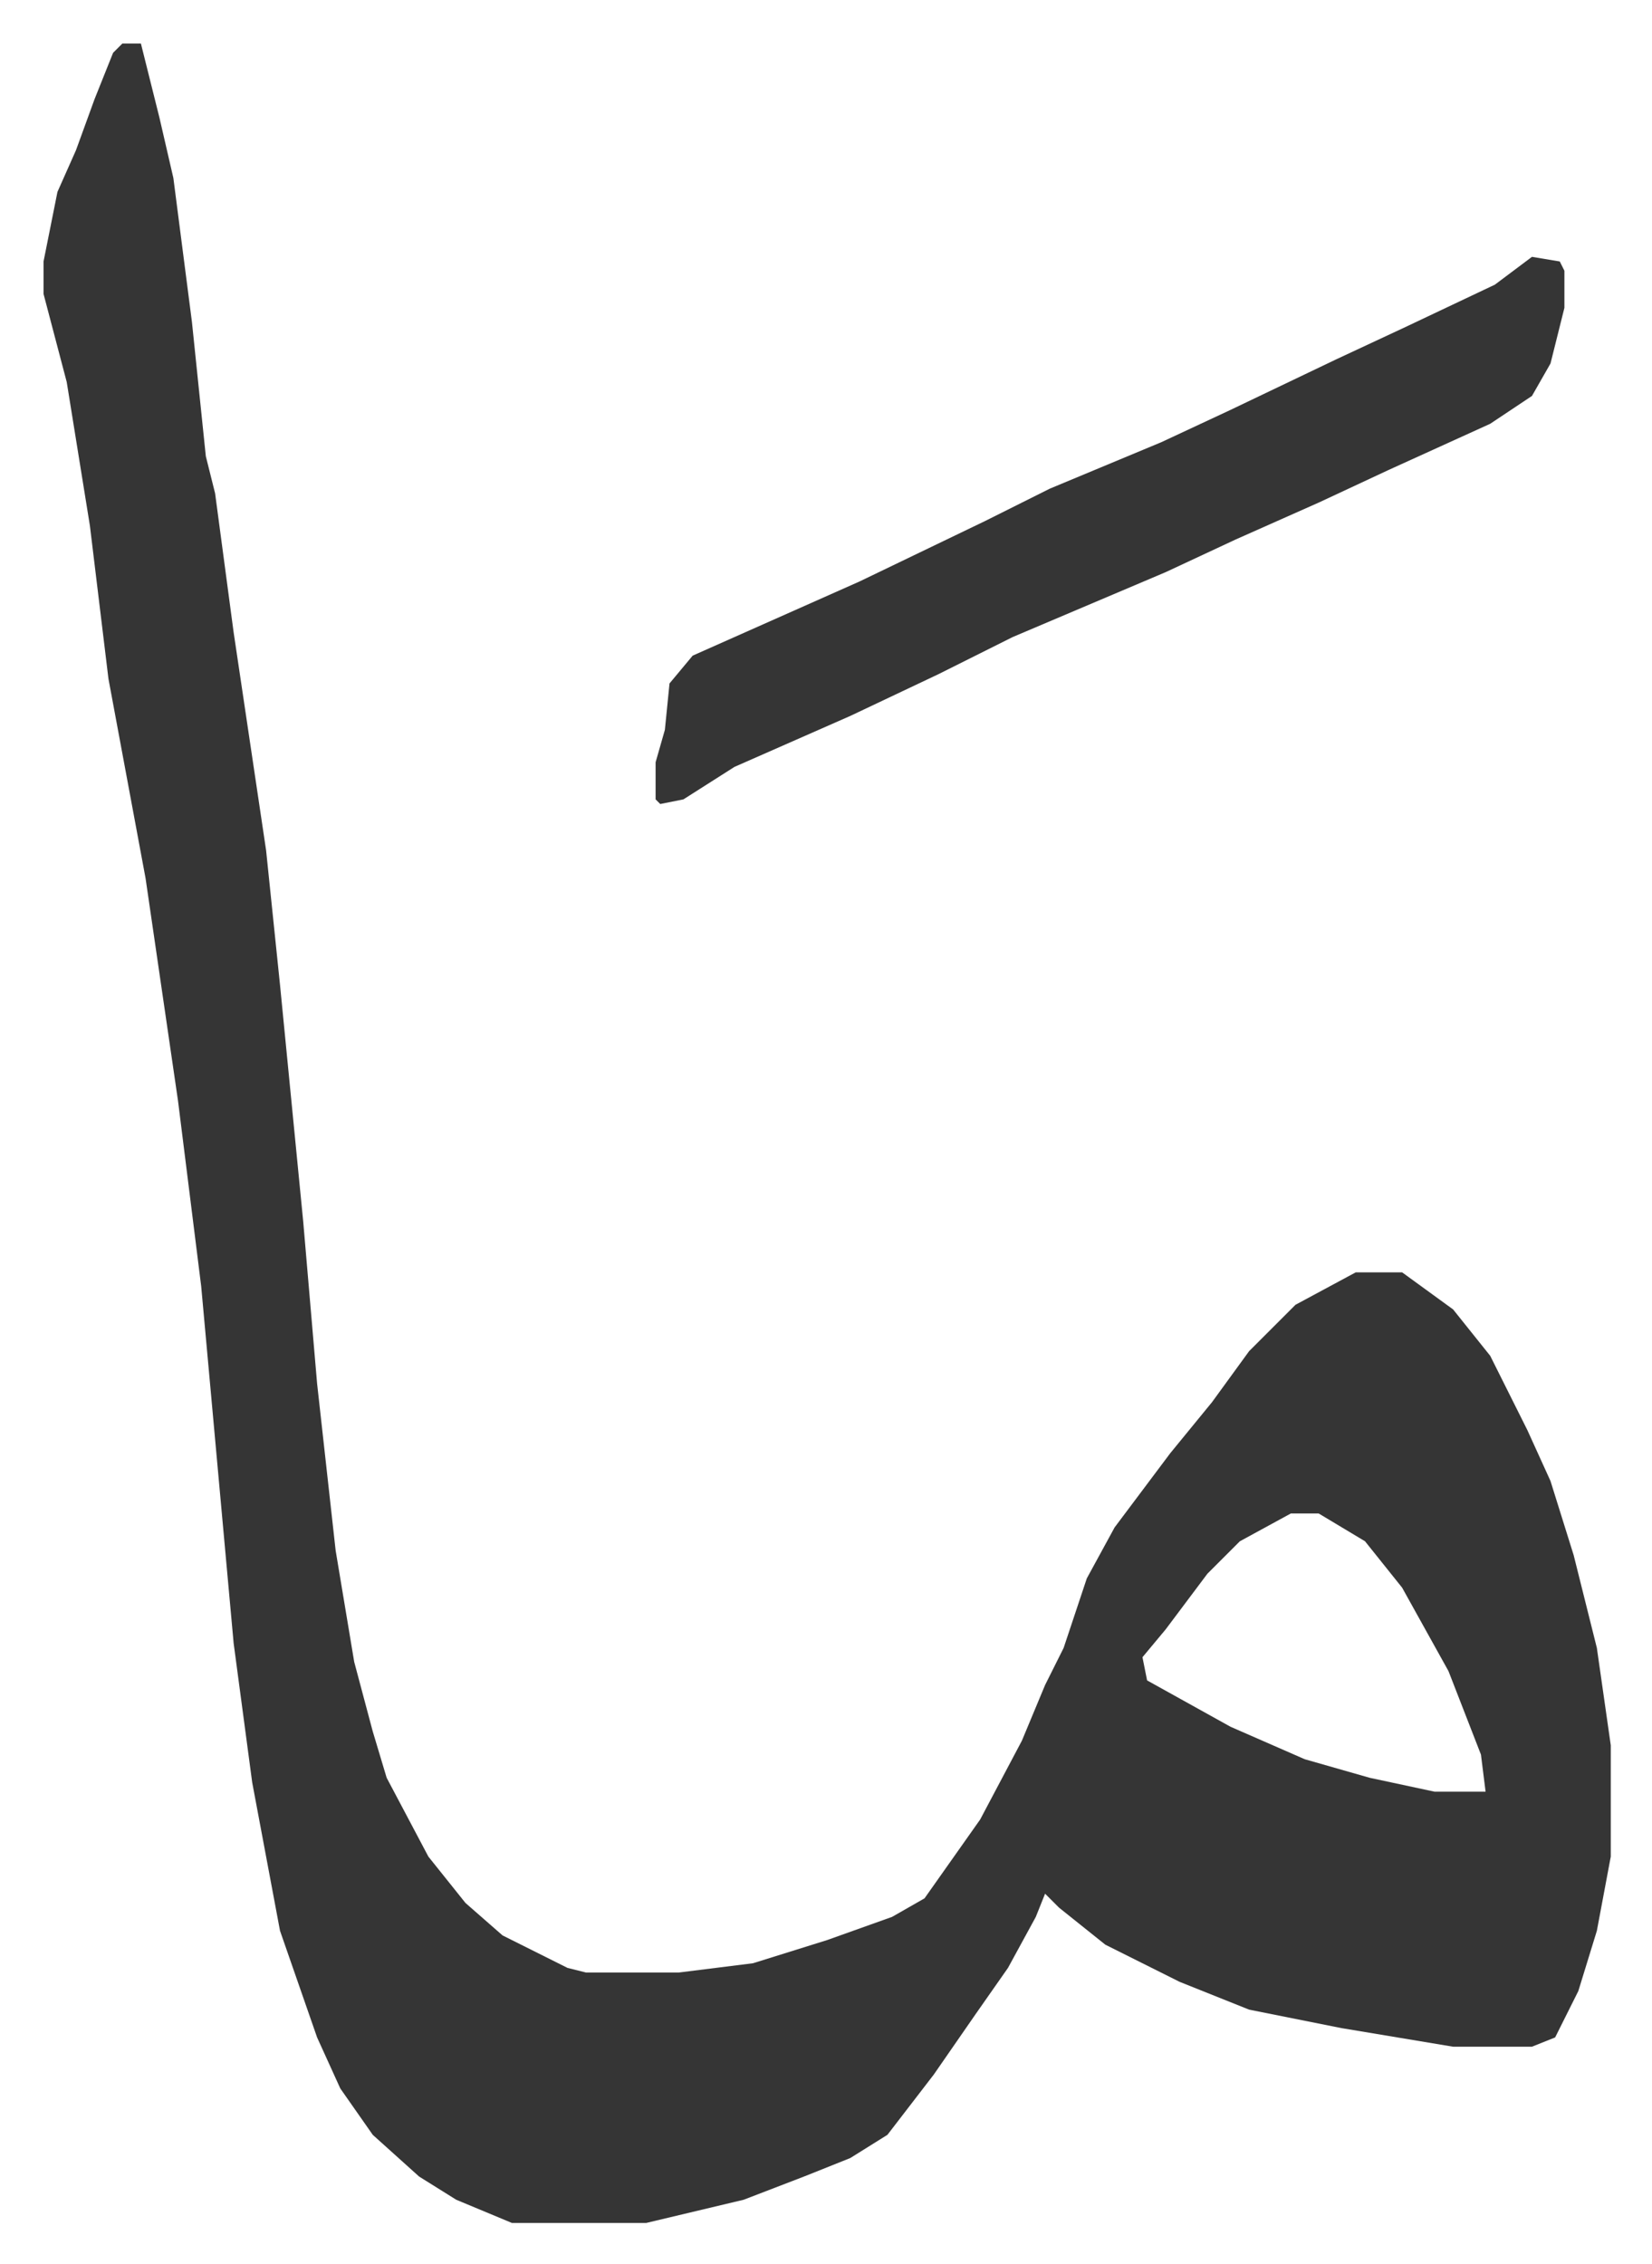
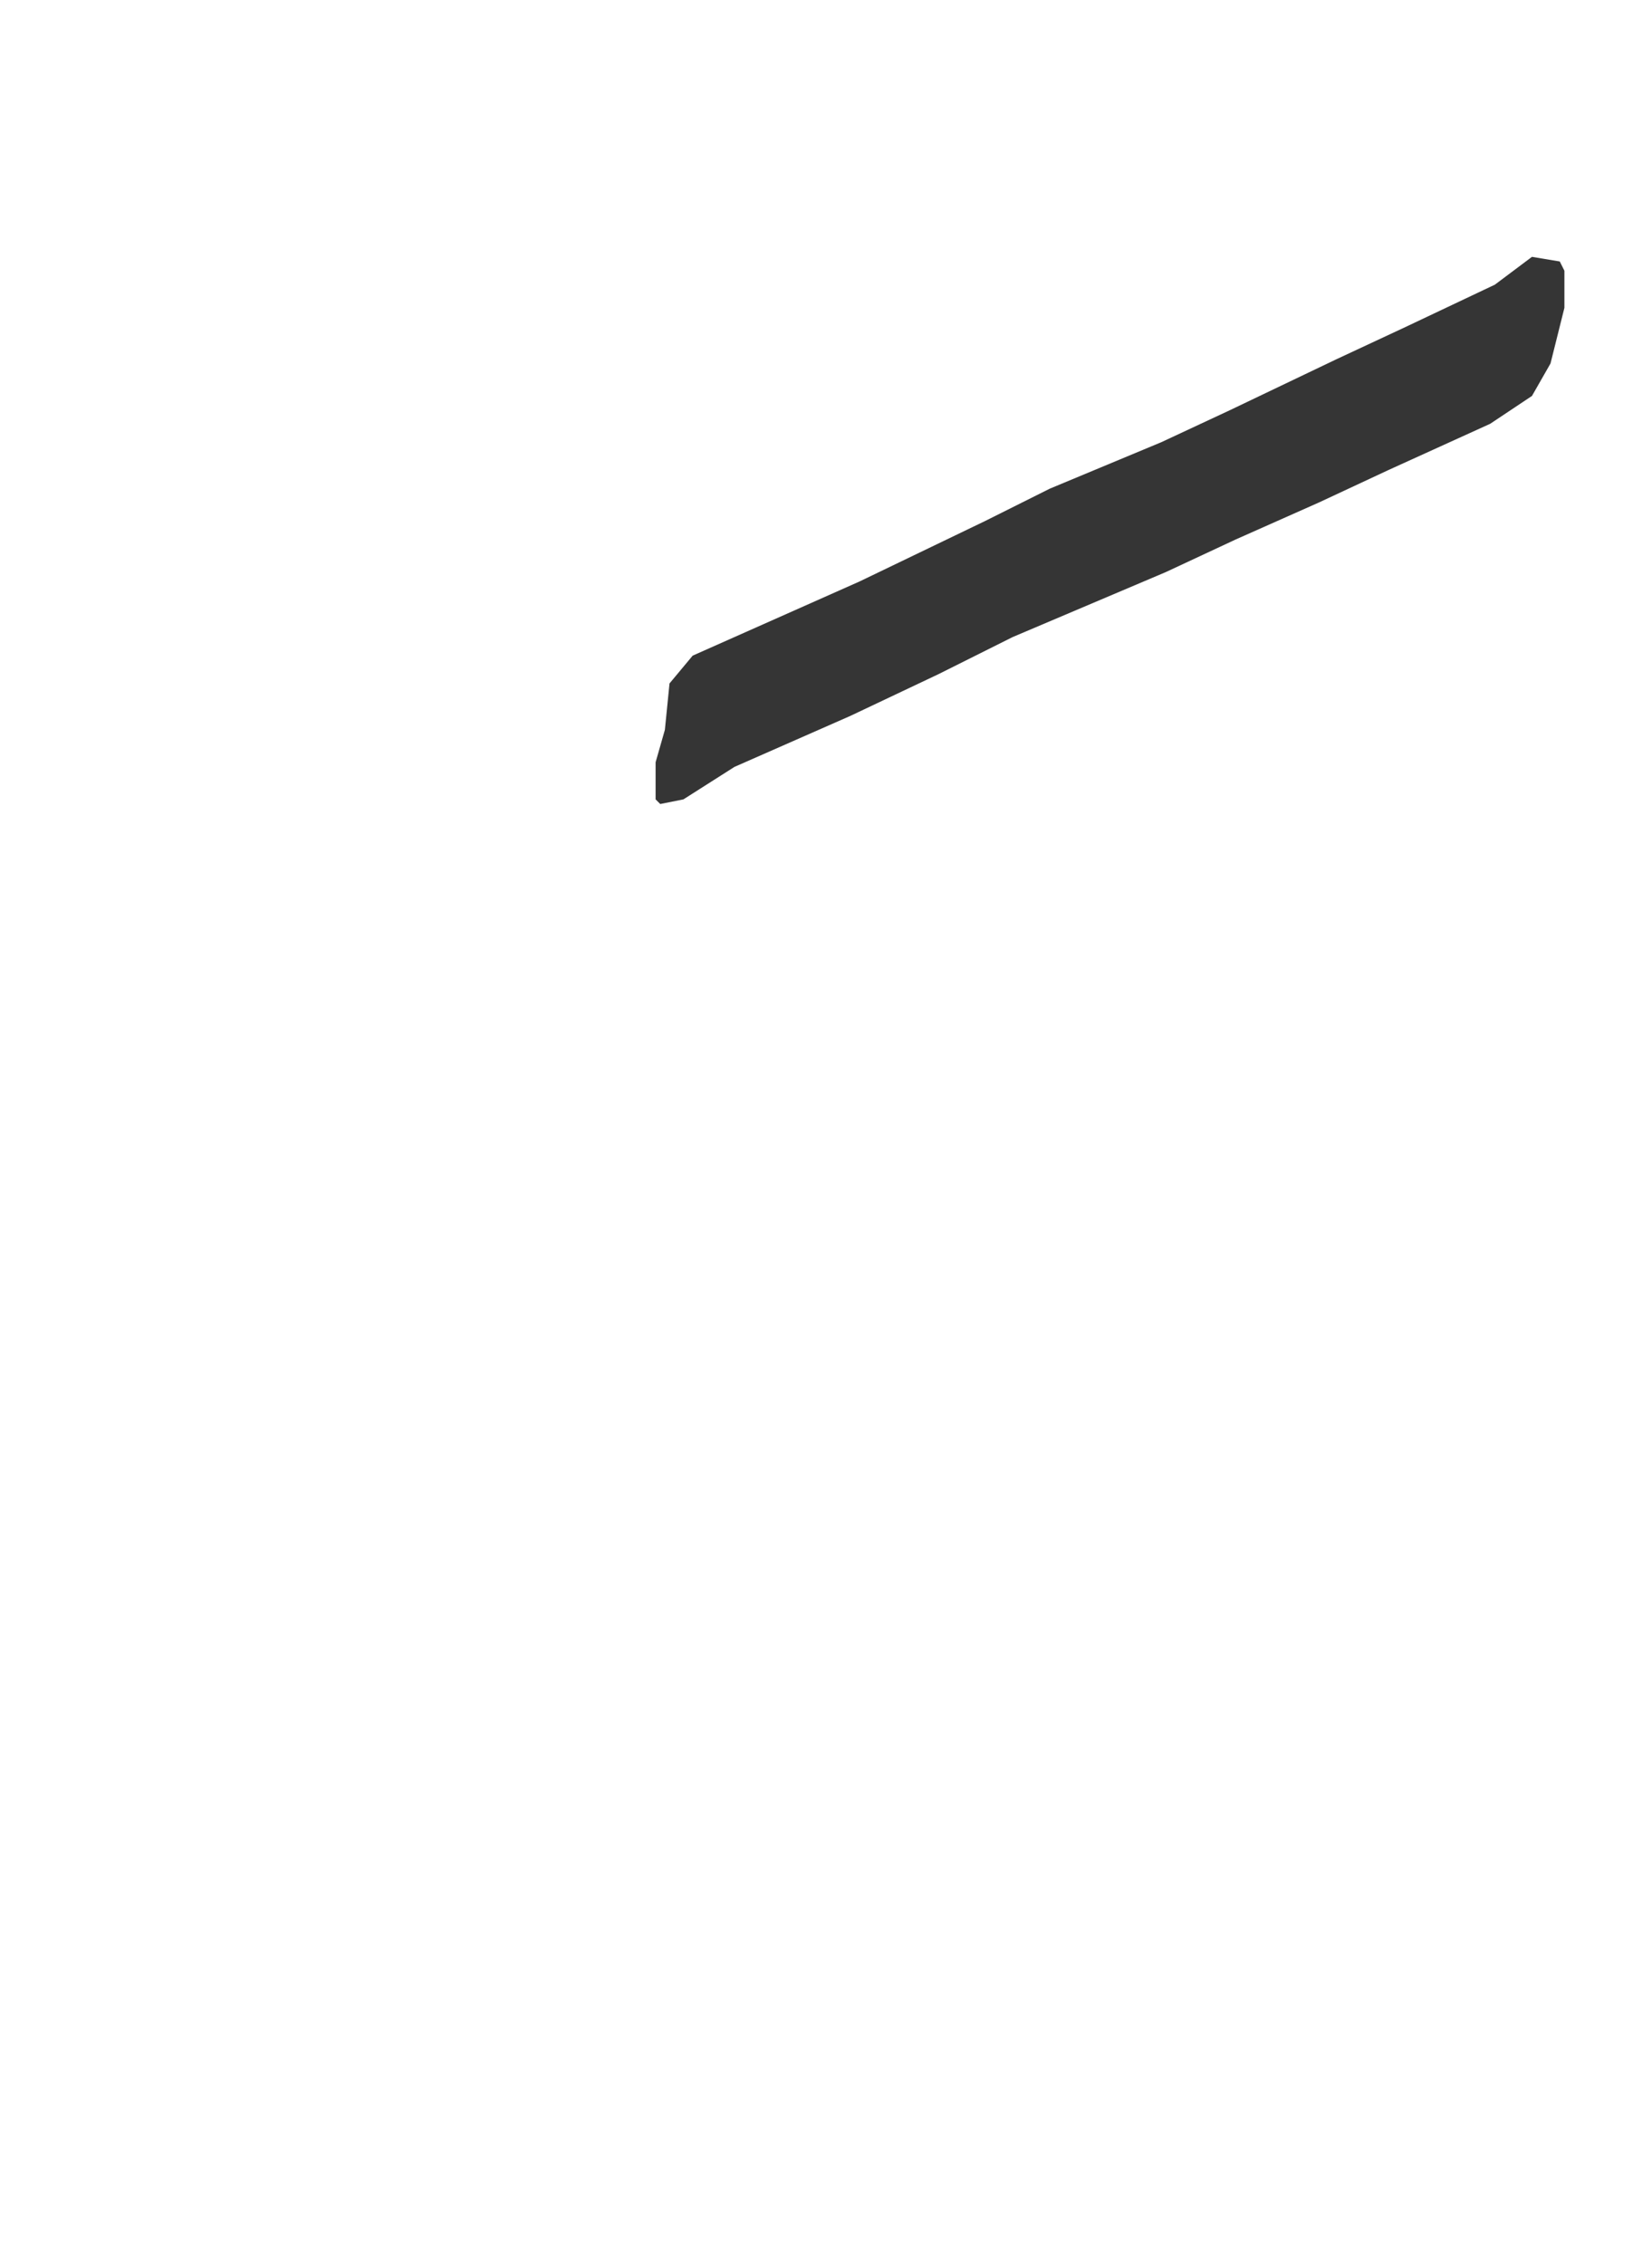
<svg xmlns="http://www.w3.org/2000/svg" role="img" viewBox="-9.39 478.61 356.28 488.28">
-   <path fill="#353535" id="rule_normal" d="M17 488h4l4 16 3 13 4 31 3 29 2 8 4 30 7 47 3 29 5 51 3 35 4 36 4 24 4 15 3 10 9 17 8 10 8 7 14 7 4 1h20l16-2 16-5 14-5 7-4 12-17 9-17 5-12 4-8 5-15 6-11 12-16 9-11 8-11 10-10 13-7h10l11 8 8 10 8 16 5 11 5 16 5 20 3 21v24l-3 16-4 13-5 10-5 2h-17l-24-4-20-4-15-6-16-8-10-8-3-3-2 5-6 11-7 10-9 13-10 13-8 5-10 4-13 5-21 5h-29l-12-5-8-5-10-9-7-10-5-11-8-23-6-32-4-30-7-77-5-40-7-48-8-43-4-33-5-31-5-19v-7l3-15 4-9 4-11 4-10zm252 317l-11 6-7 7-9 12-5 6 1 5 18 10 16 7 14 4 14 3h11l-1-8-7-18-10-18-8-10-10-6z" />
  <path fill="#353535" id="rule_normal" d="M321 534l6 1 1 2v8l-3 12-4 7-9 6-22 10-15 7-18 8-15 7-33 14-16 8-19 9-25 11-11 7-5 1-1-1v-8l2-7 1-10 5-6 36-16 27-13 14-7 24-10 15-7 23-11 15-7 19-9z" />
</svg>